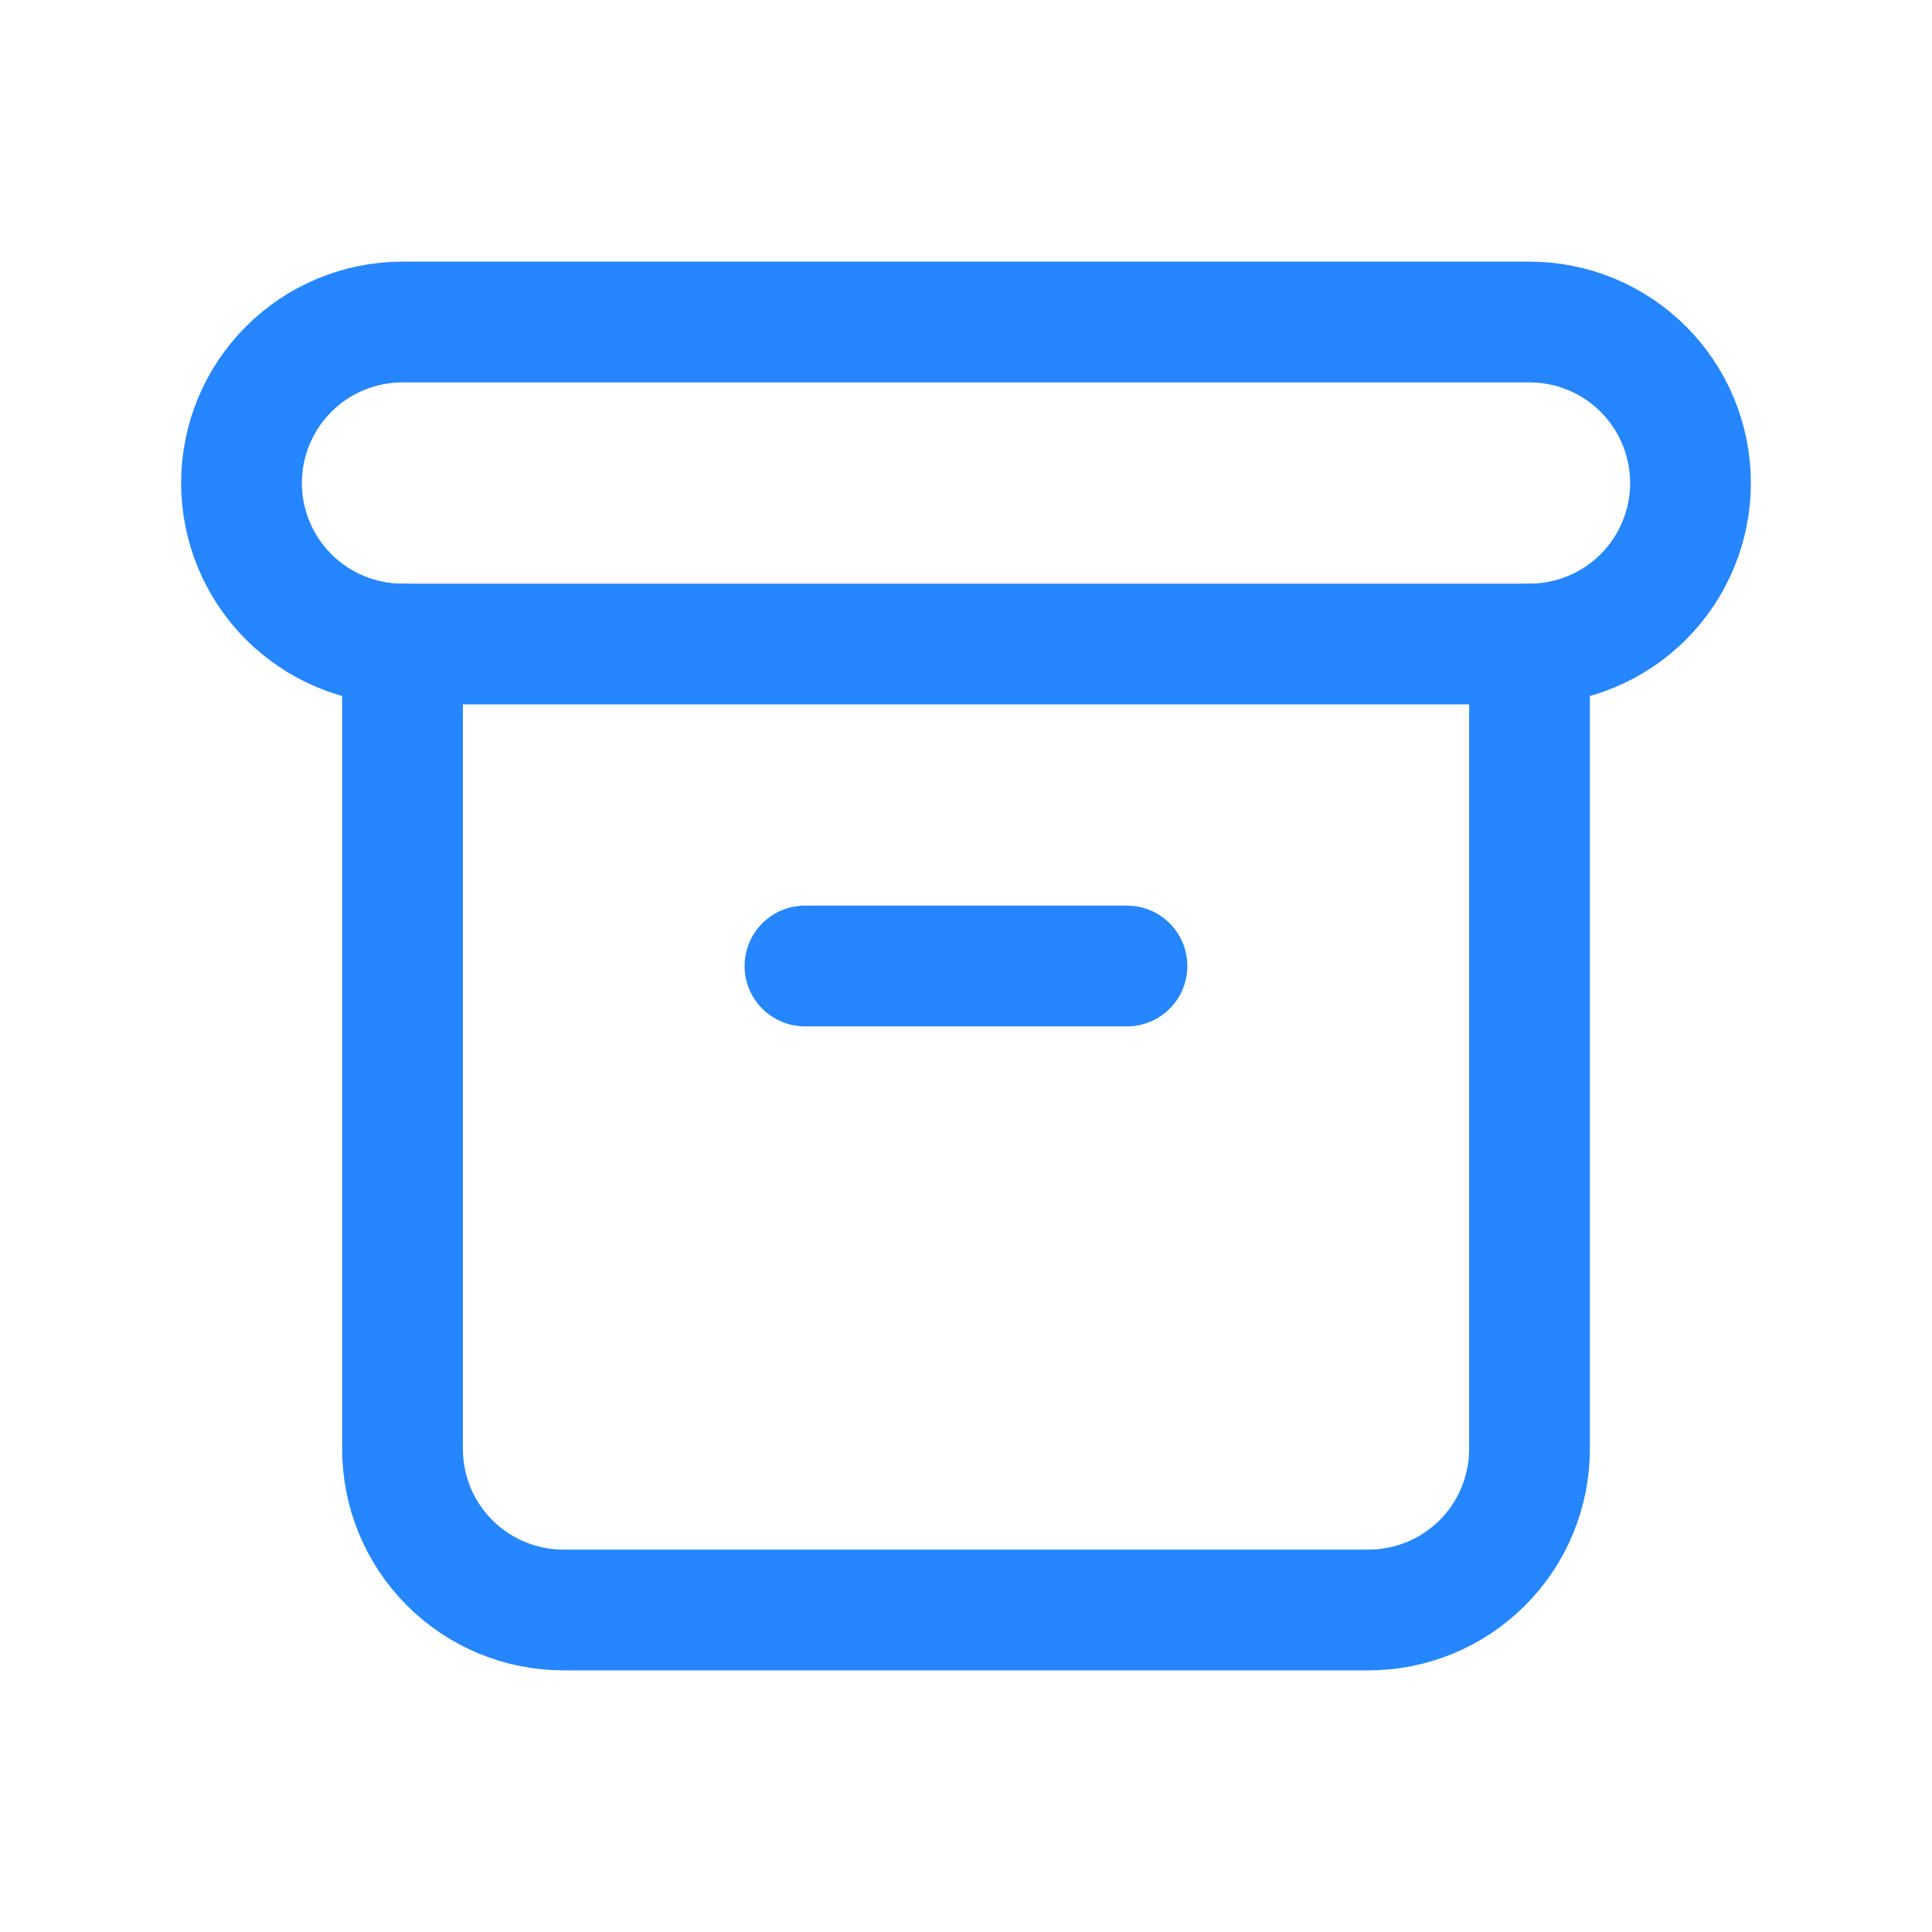
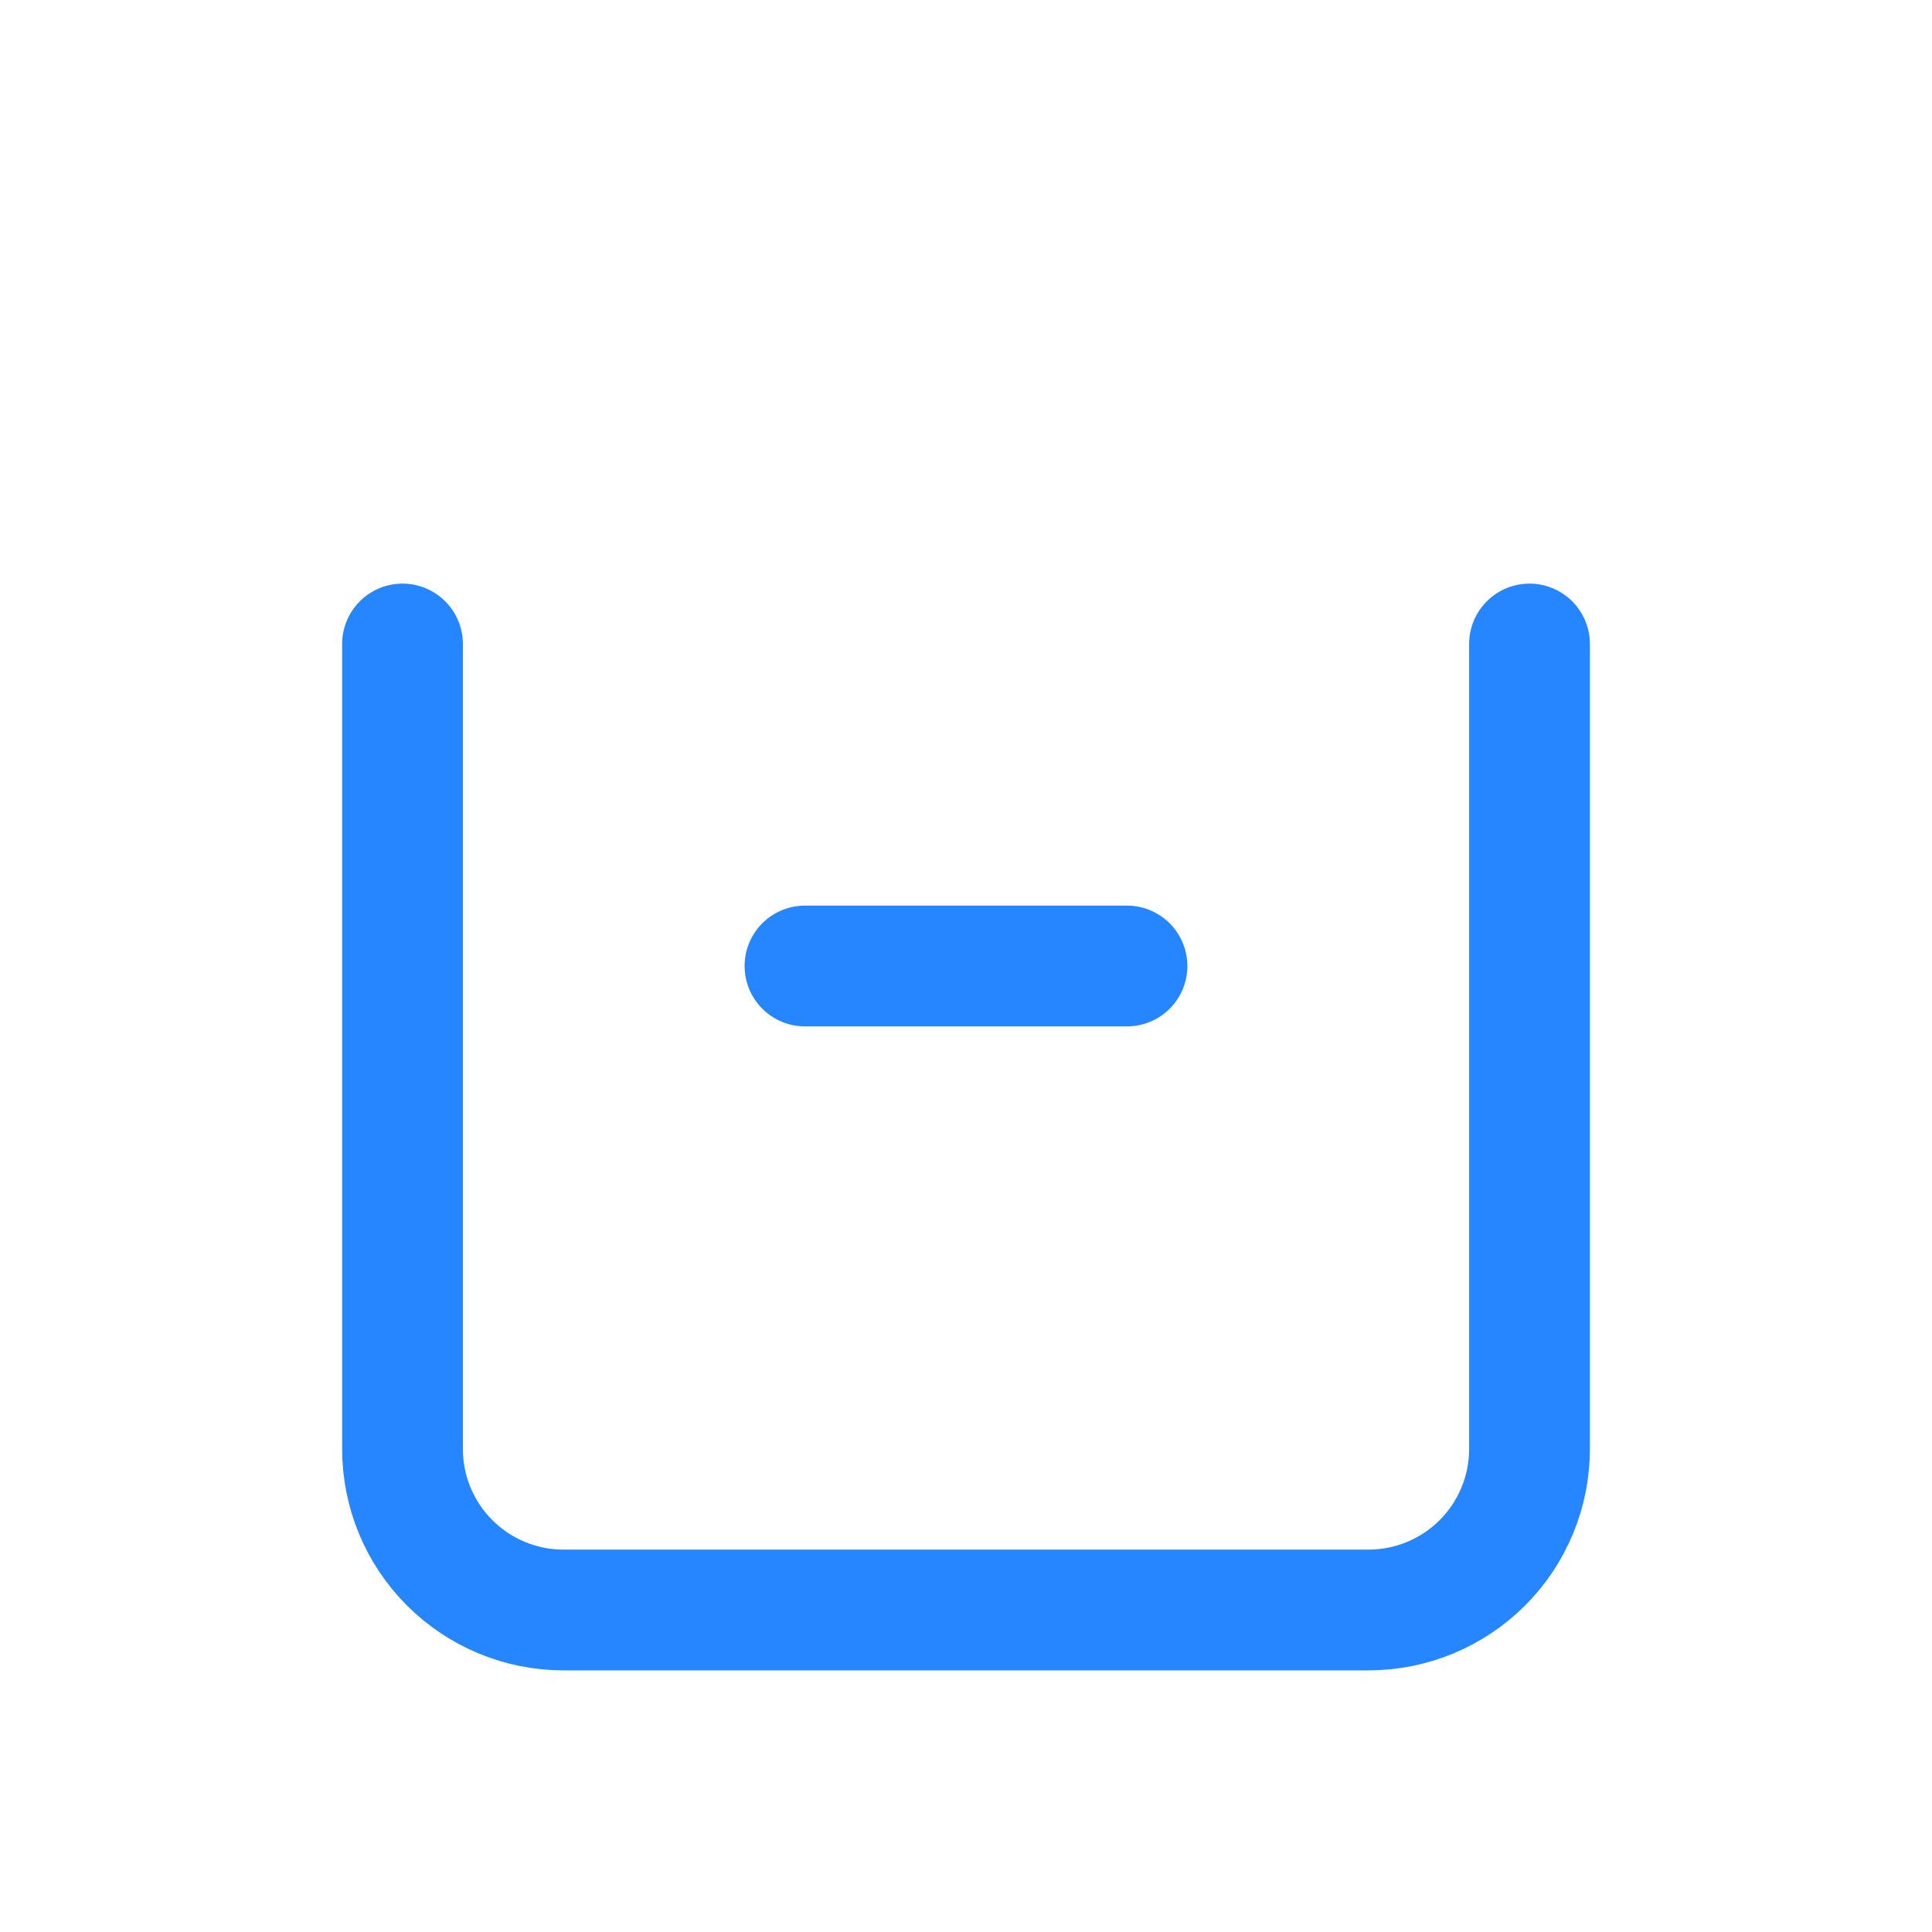
<svg xmlns="http://www.w3.org/2000/svg" width="64" height="64" viewBox="0 0 64 64" fill="none">
-   <path d="M50.667 10.667H13.333C11.919 10.667 10.562 11.229 9.562 12.229C8.562 13.229 8 14.586 8 16C8 17.415 8.562 18.771 9.562 19.772C10.562 20.772 11.919 21.334 13.333 21.334H50.667C52.081 21.334 53.438 20.772 54.438 19.772C55.438 18.771 56 17.415 56 16C56 14.586 55.438 13.229 54.438 12.229C53.438 11.229 52.081 10.667 50.667 10.667Z" stroke="#2586FF" stroke-width="4" stroke-linecap="round" stroke-linejoin="round" />
  <path d="M13.334 21.333V48C13.334 49.414 13.895 50.771 14.896 51.771C15.896 52.771 17.252 53.333 18.667 53.333H45.334C46.748 53.333 48.105 52.771 49.105 51.771C50.105 50.771 50.667 49.414 50.667 48V21.333" stroke="#2586FF" stroke-width="4" stroke-linecap="round" stroke-linejoin="round" />
  <path d="M26.666 32H37.333" stroke="#2586FF" stroke-width="4" stroke-linecap="round" stroke-linejoin="round" />
</svg>